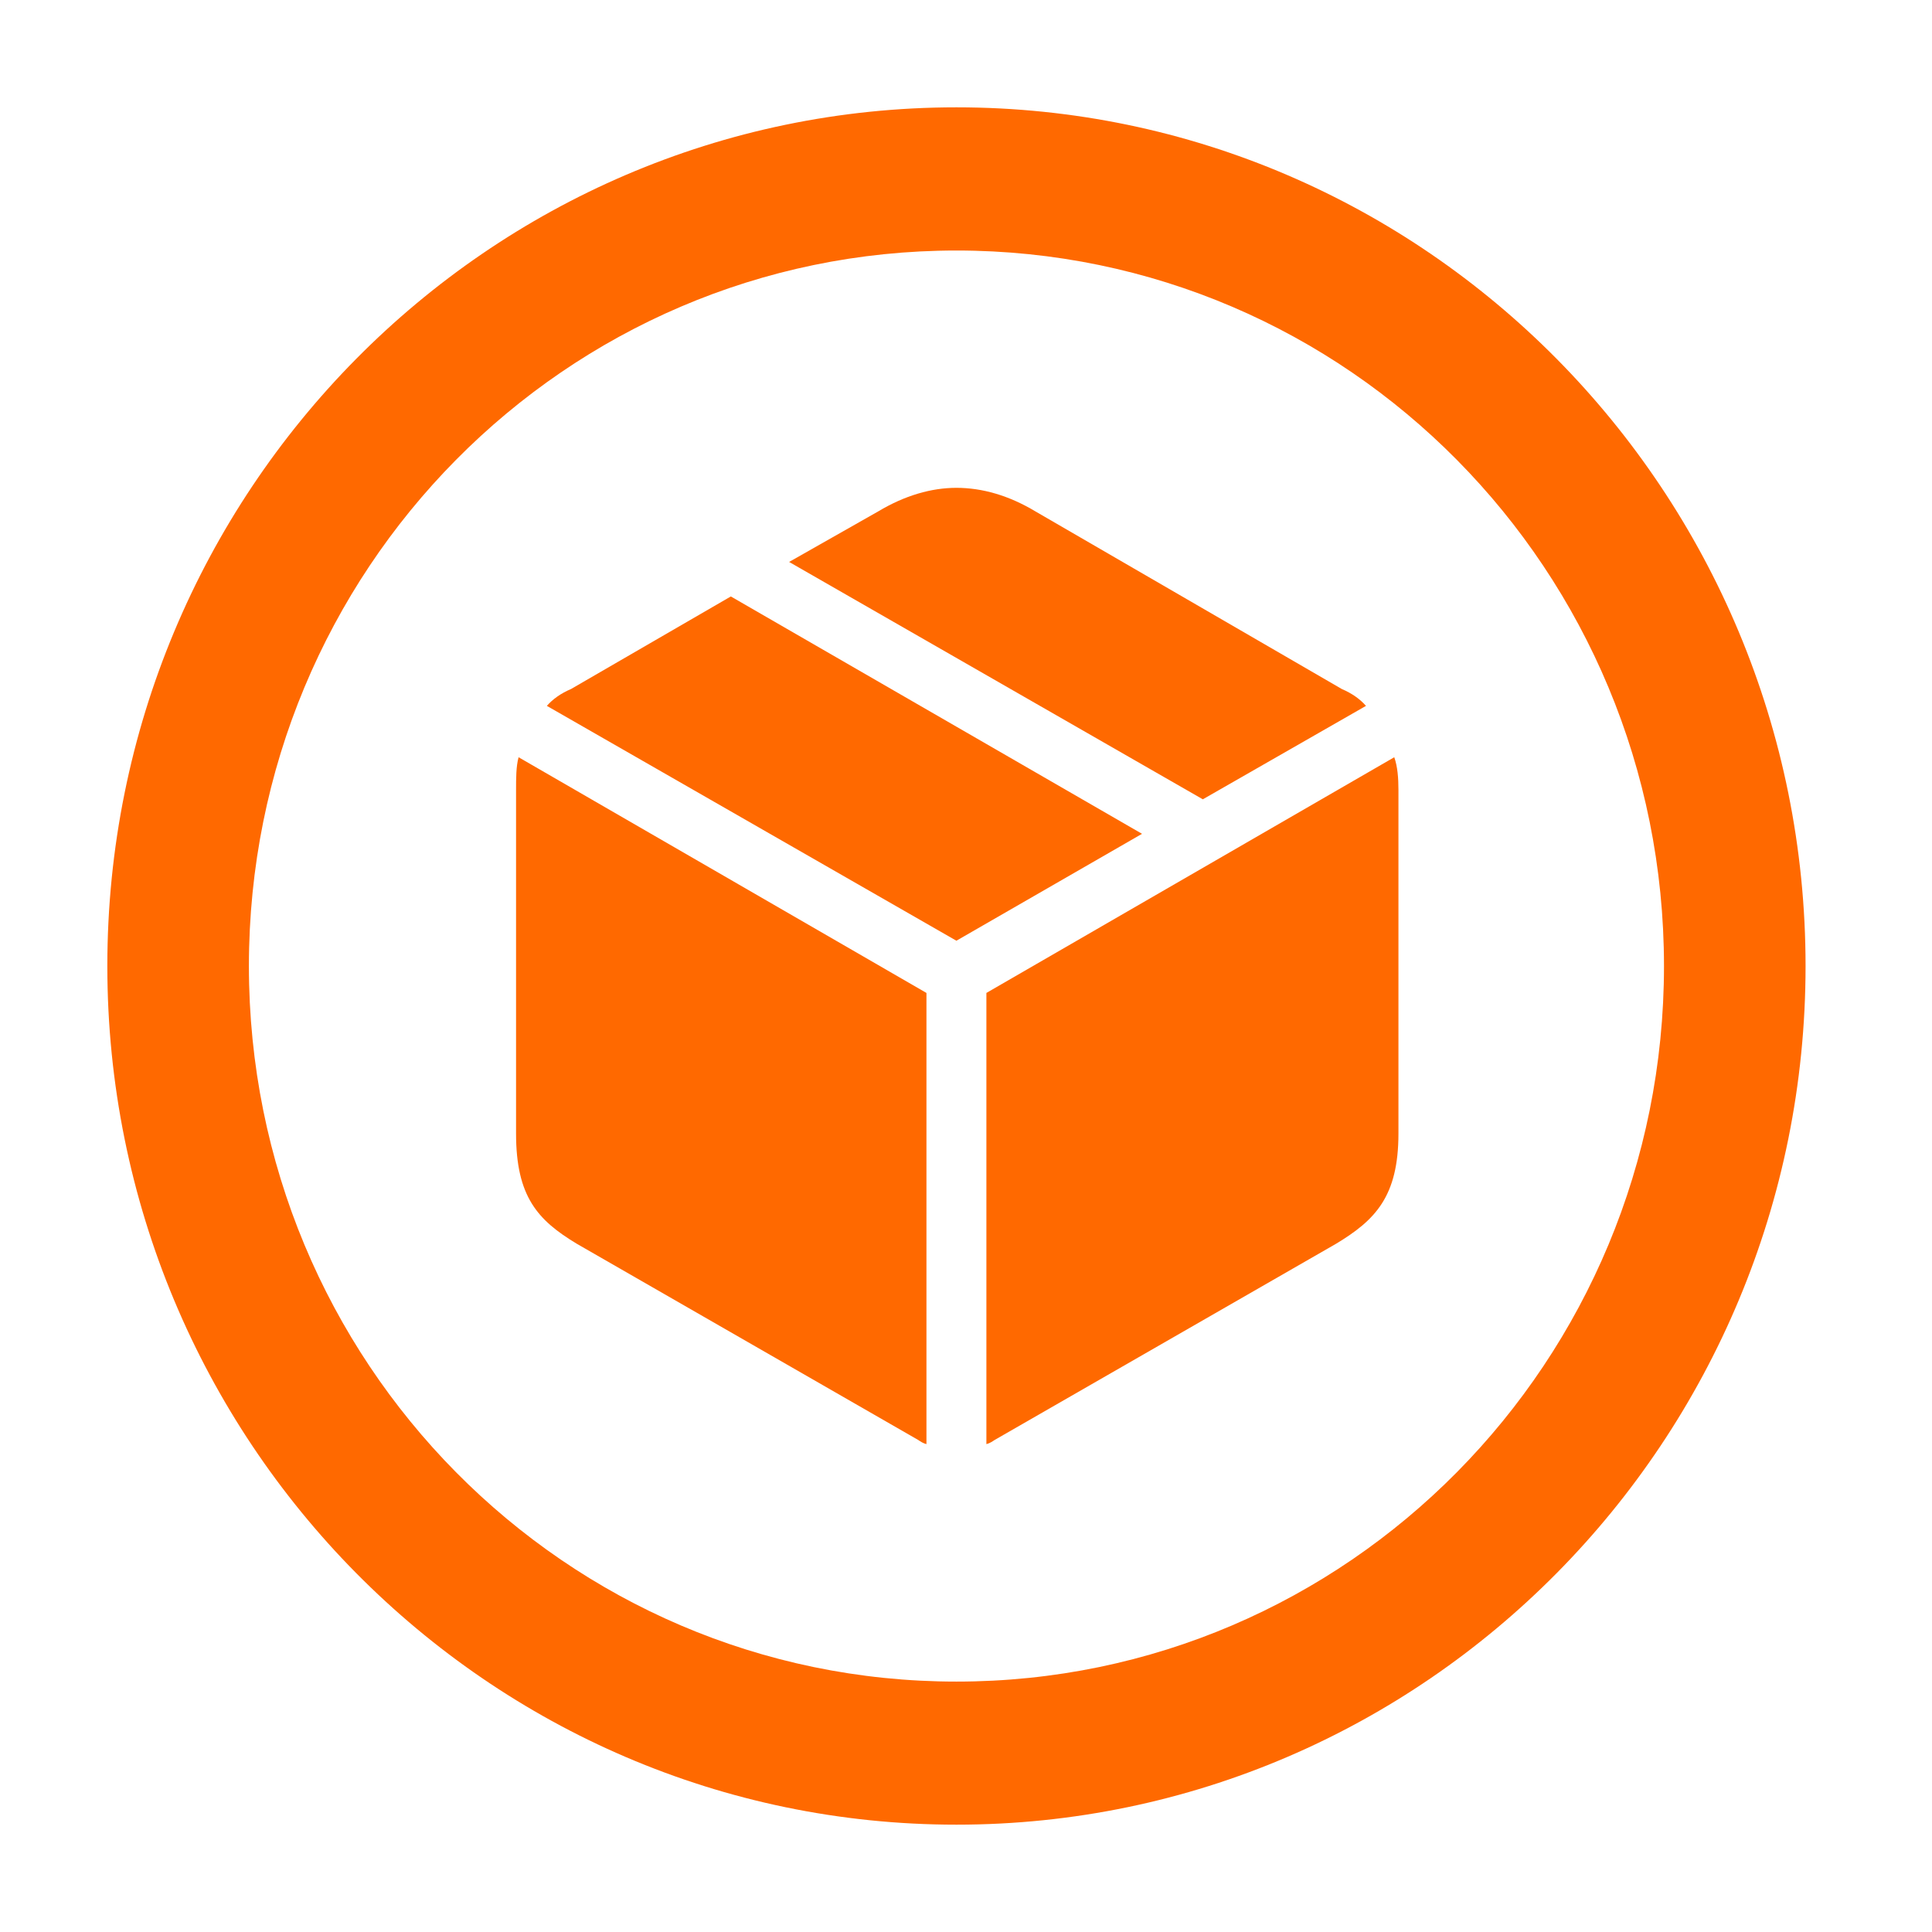
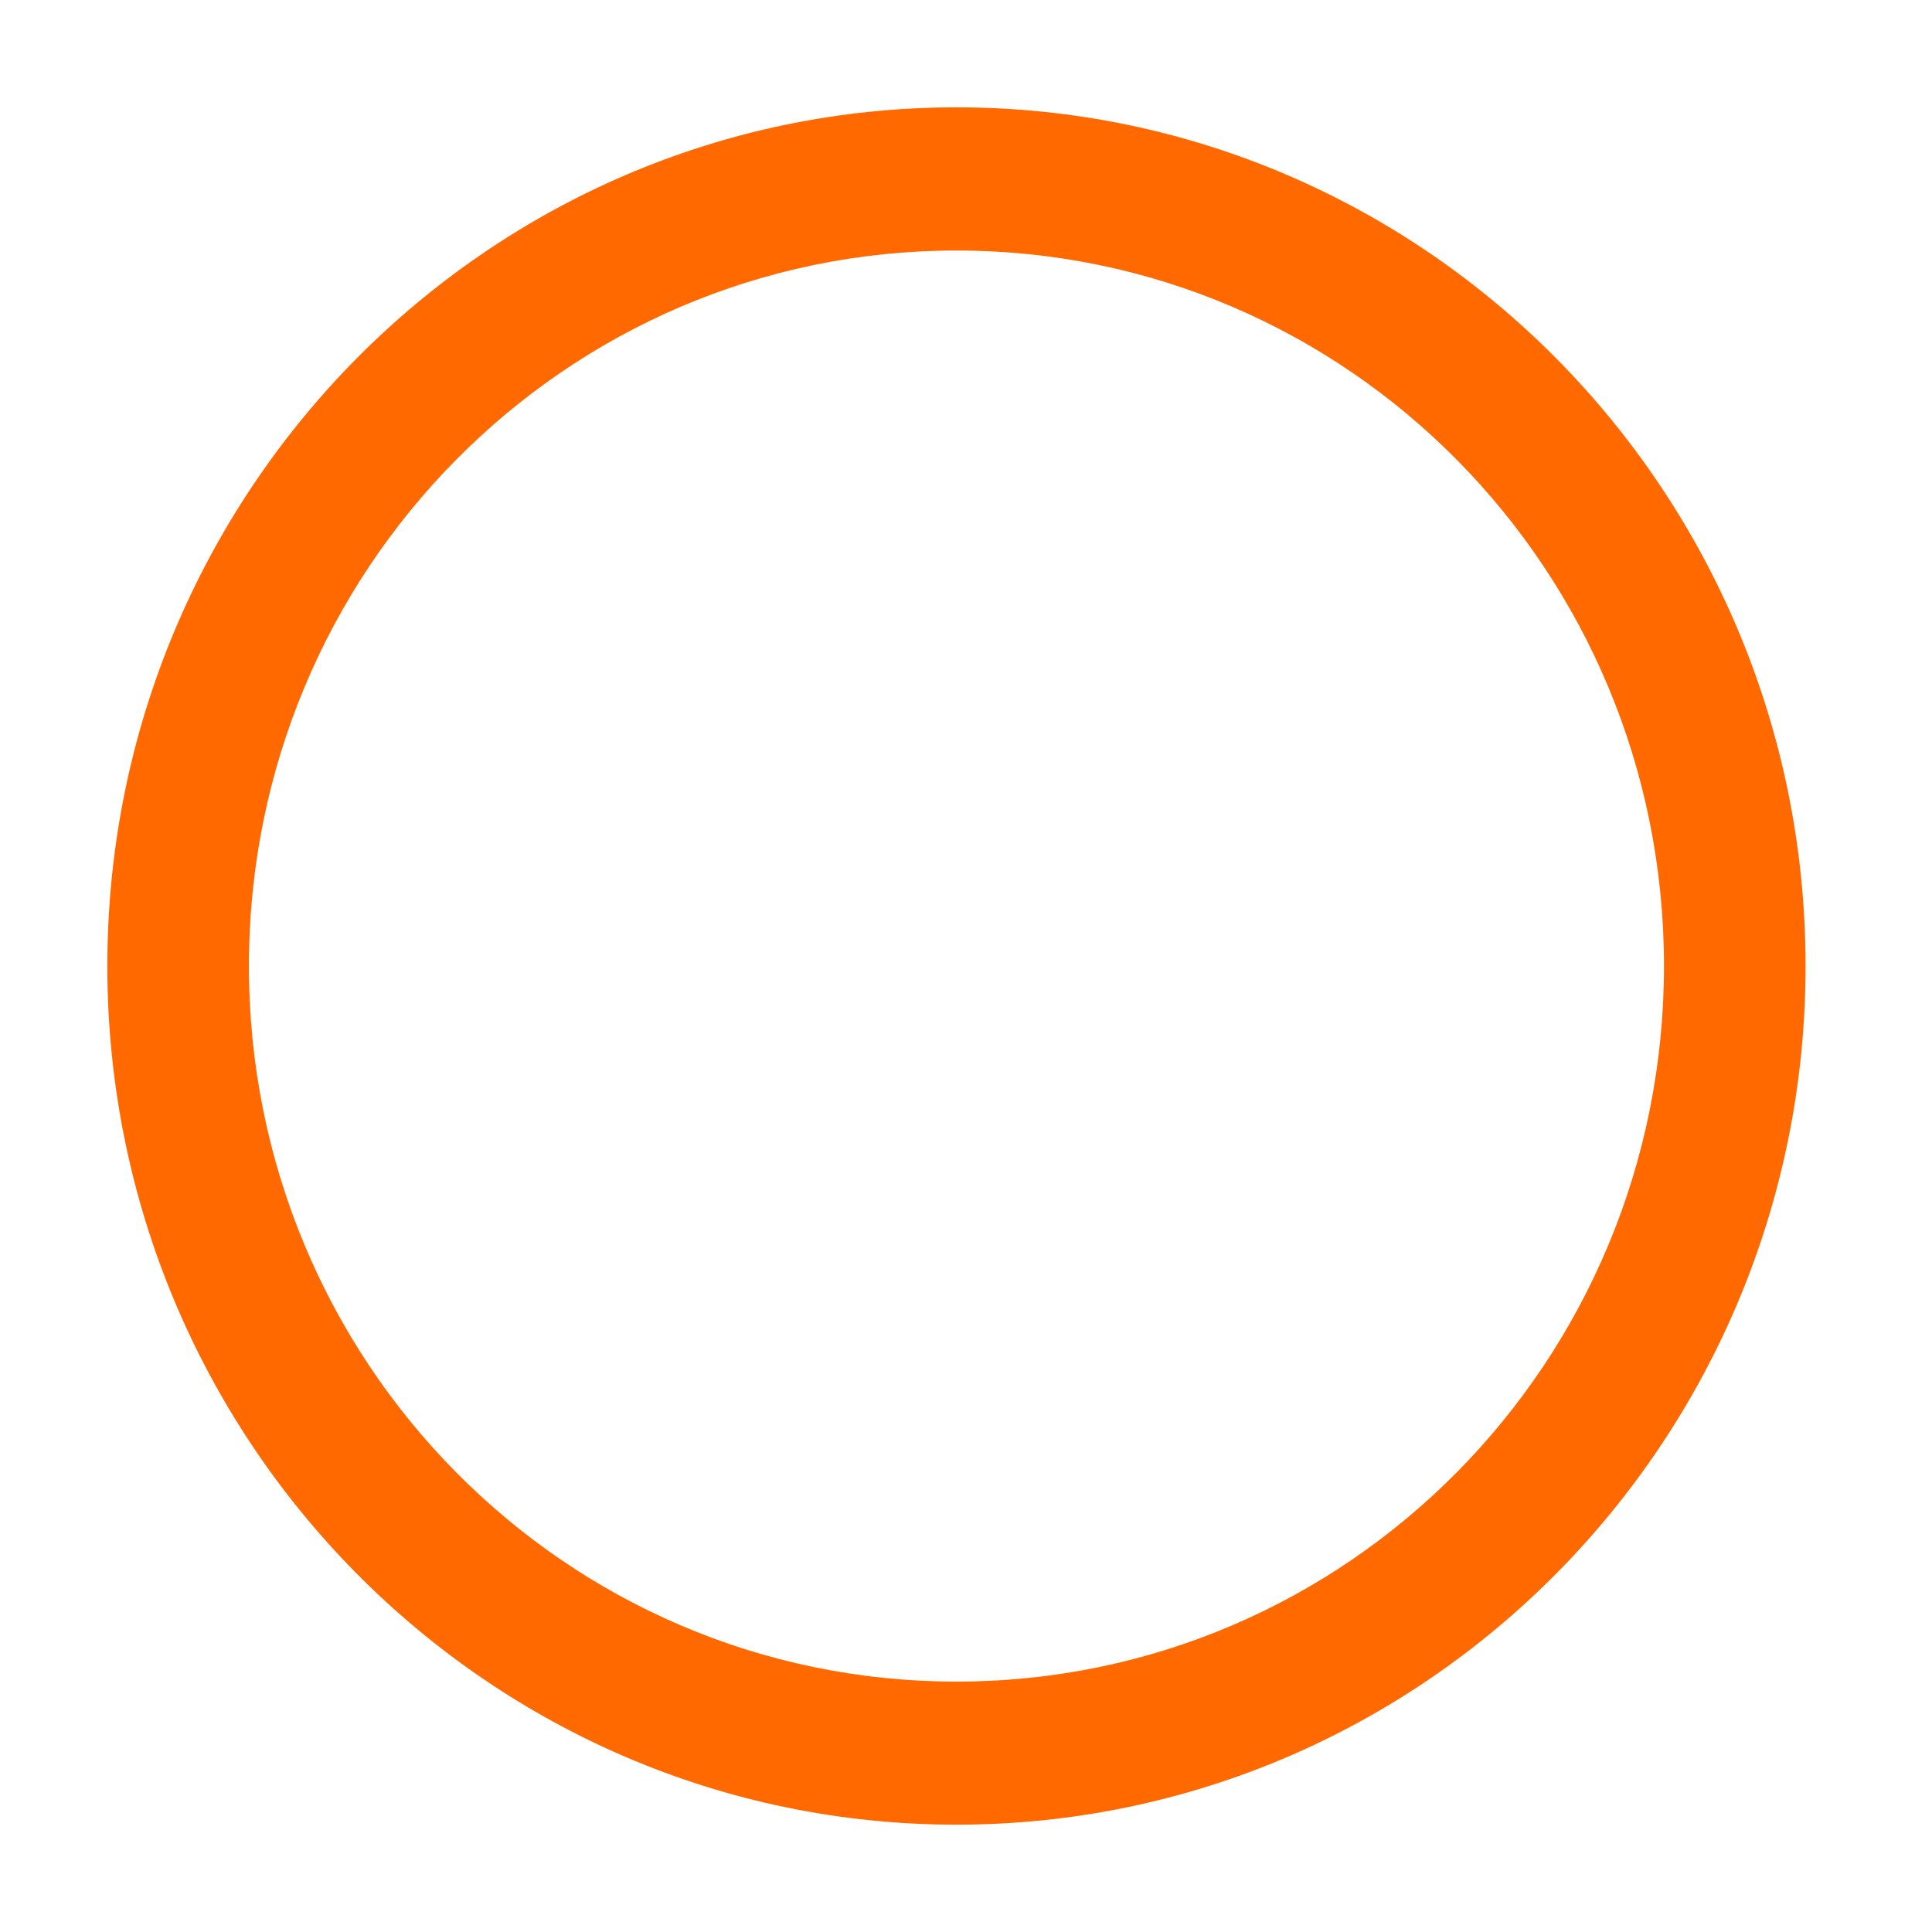
<svg xmlns="http://www.w3.org/2000/svg" width="36" height="36" viewBox="0 0 36 36" fill="none">
  <path d="M17.822 34C26.555 34 33.644 26.832 33.644 18C33.644 9.169 26.555 2 17.822 2C9.089 2 2 9.168 2 18C2 26.831 9.089 34 17.822 34ZM17.822 31.334C10.532 31.334 4.638 25.373 4.638 18.001C4.638 10.628 10.532 4.668 17.822 4.668C25.112 4.668 31.006 10.629 31.006 18.001C31.006 25.373 25.112 31.334 17.822 31.334Z" fill="#FF6900" />
-   <path d="M18.38 26.909C18.442 26.894 18.488 26.862 18.535 26.831L24.895 23.176C25.623 22.737 26.058 22.298 26.058 21.121V14.722C26.058 14.502 26.042 14.282 25.98 14.11L18.38 18.502V26.909ZM17.263 26.909V18.502L9.663 14.11C9.616 14.282 9.616 14.502 9.616 14.722V21.121C9.616 22.298 10.019 22.737 10.748 23.176L17.108 26.831C17.154 26.862 17.201 26.894 17.263 26.909ZM17.821 17.529L21.28 15.537L13.618 11.114L10.64 12.839C10.454 12.918 10.299 13.027 10.19 13.153L17.821 17.529ZM22.413 14.894L25.453 13.153C25.344 13.027 25.189 12.918 25.003 12.839L19.295 9.53C18.799 9.232 18.302 9.09 17.821 9.09C17.356 9.09 16.86 9.232 16.363 9.53L14.704 10.471L22.413 14.894Z" fill="#FF6900" />
</svg>